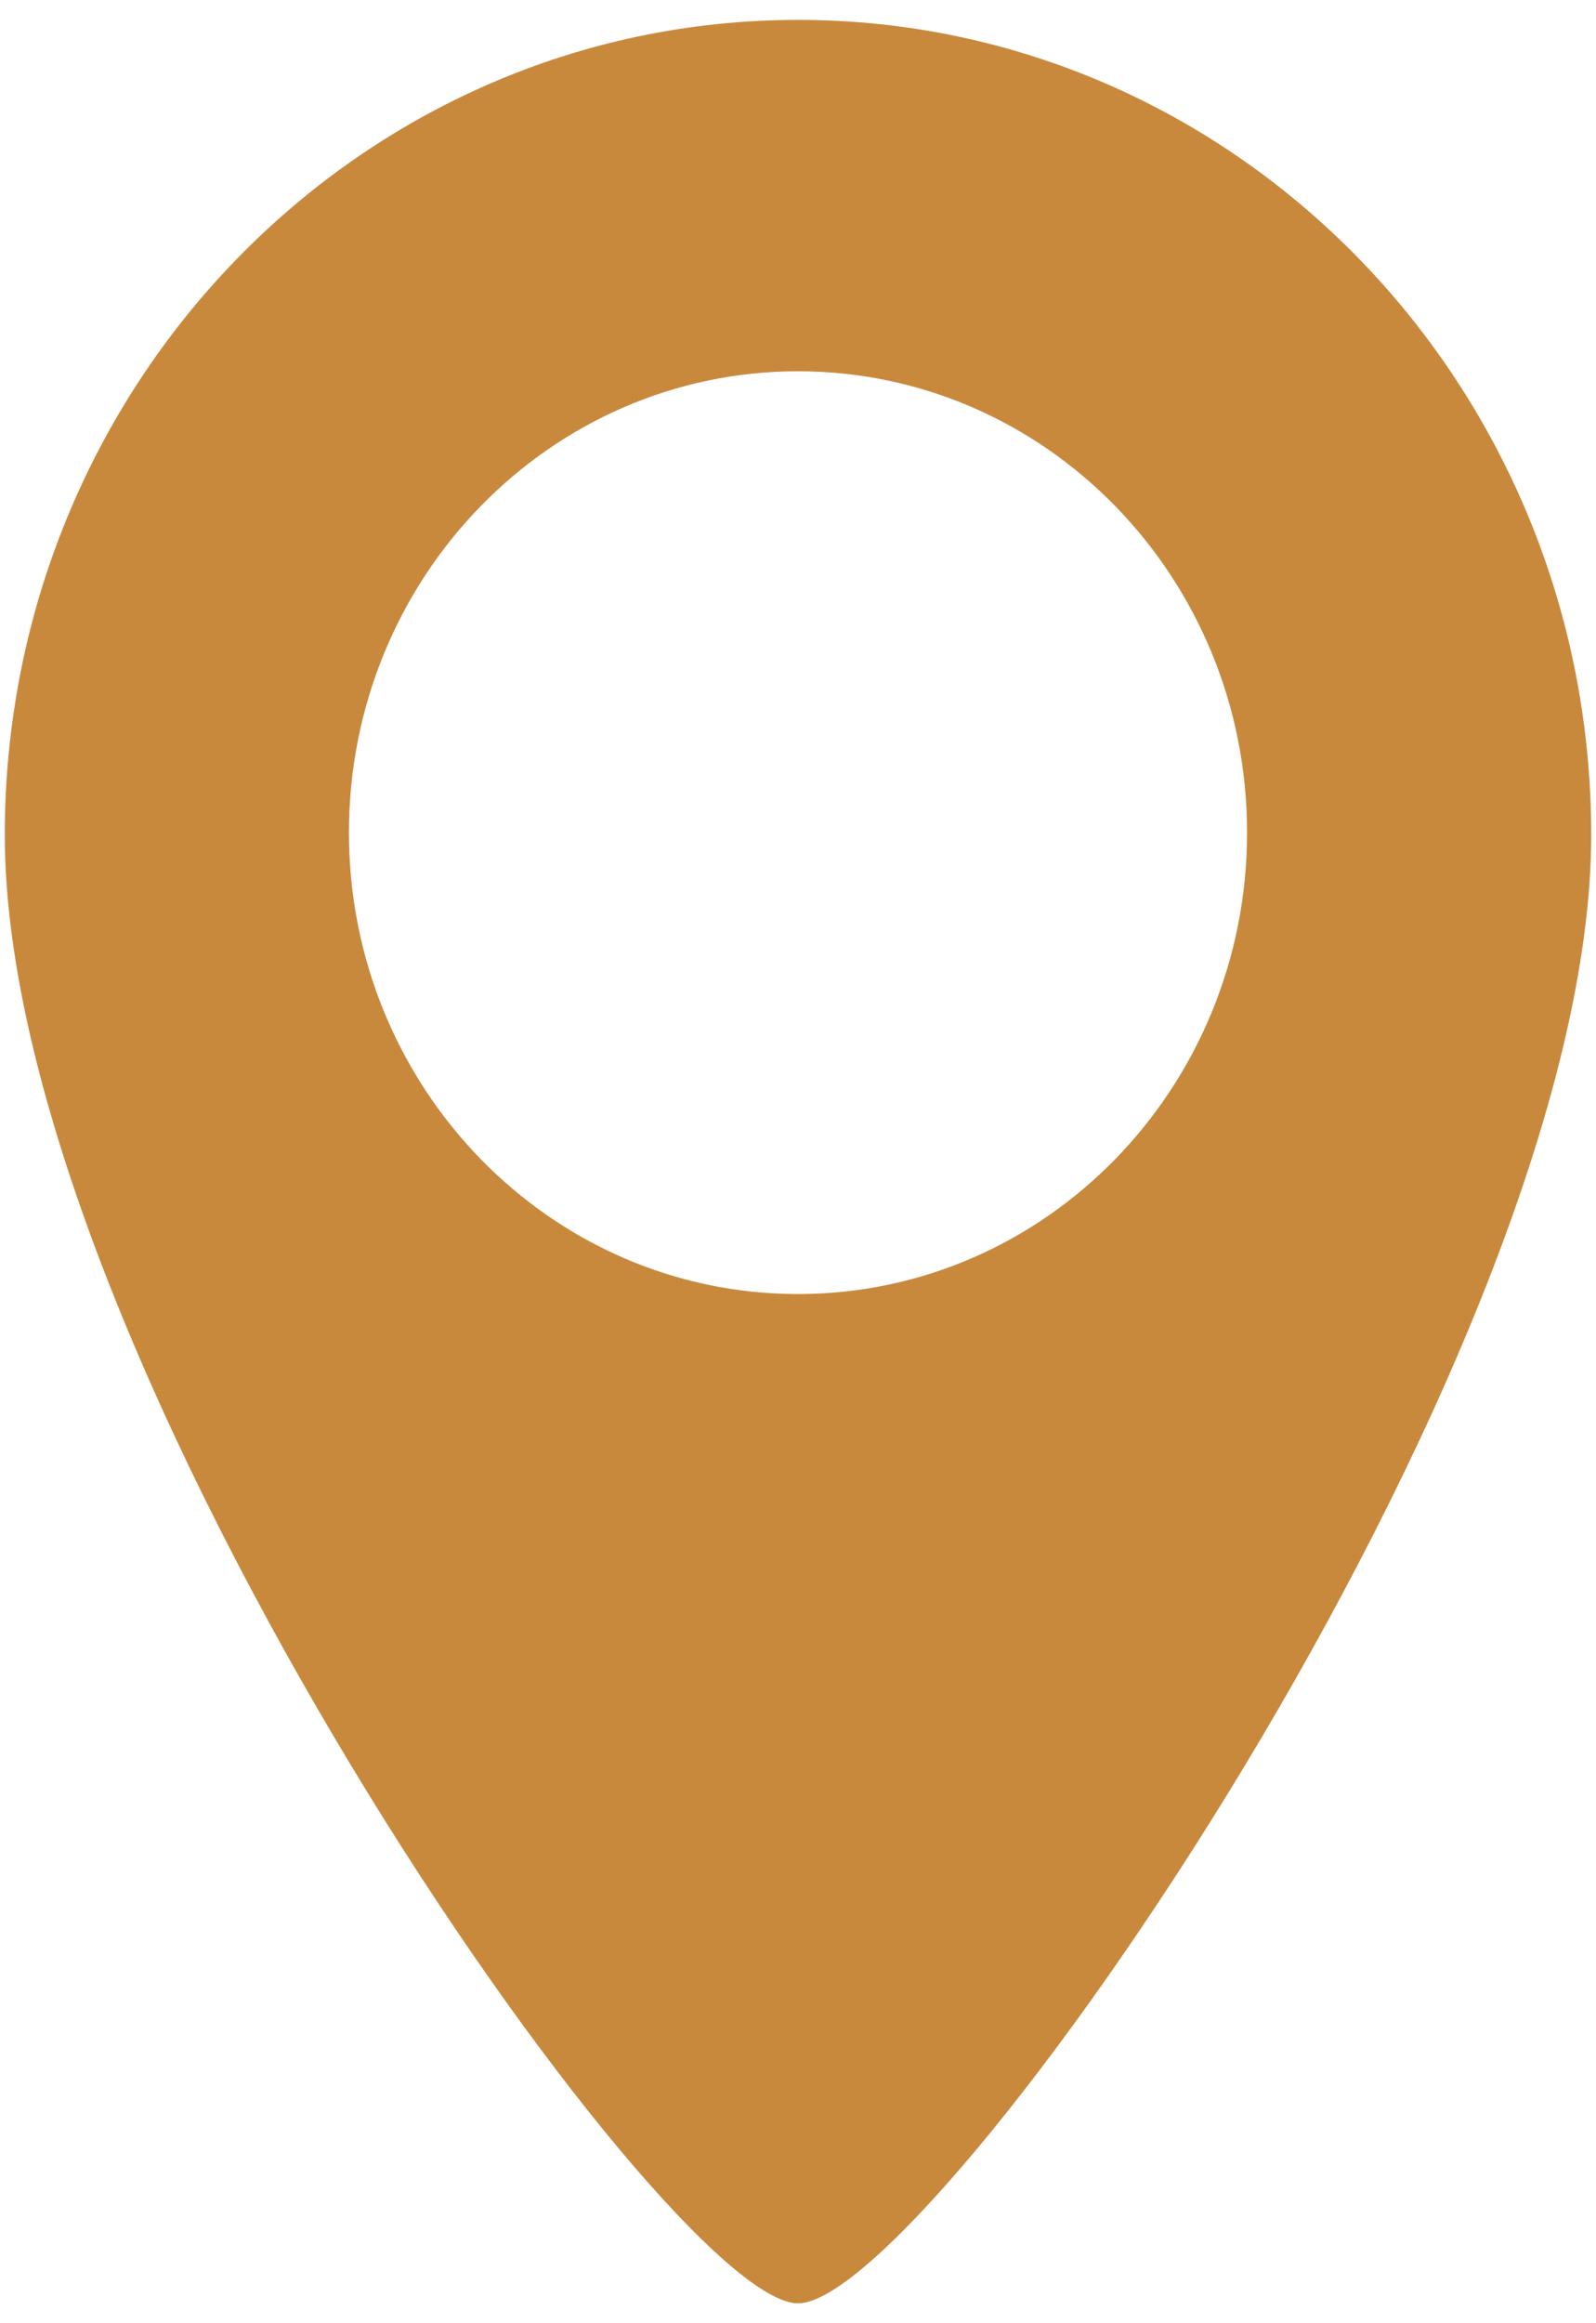
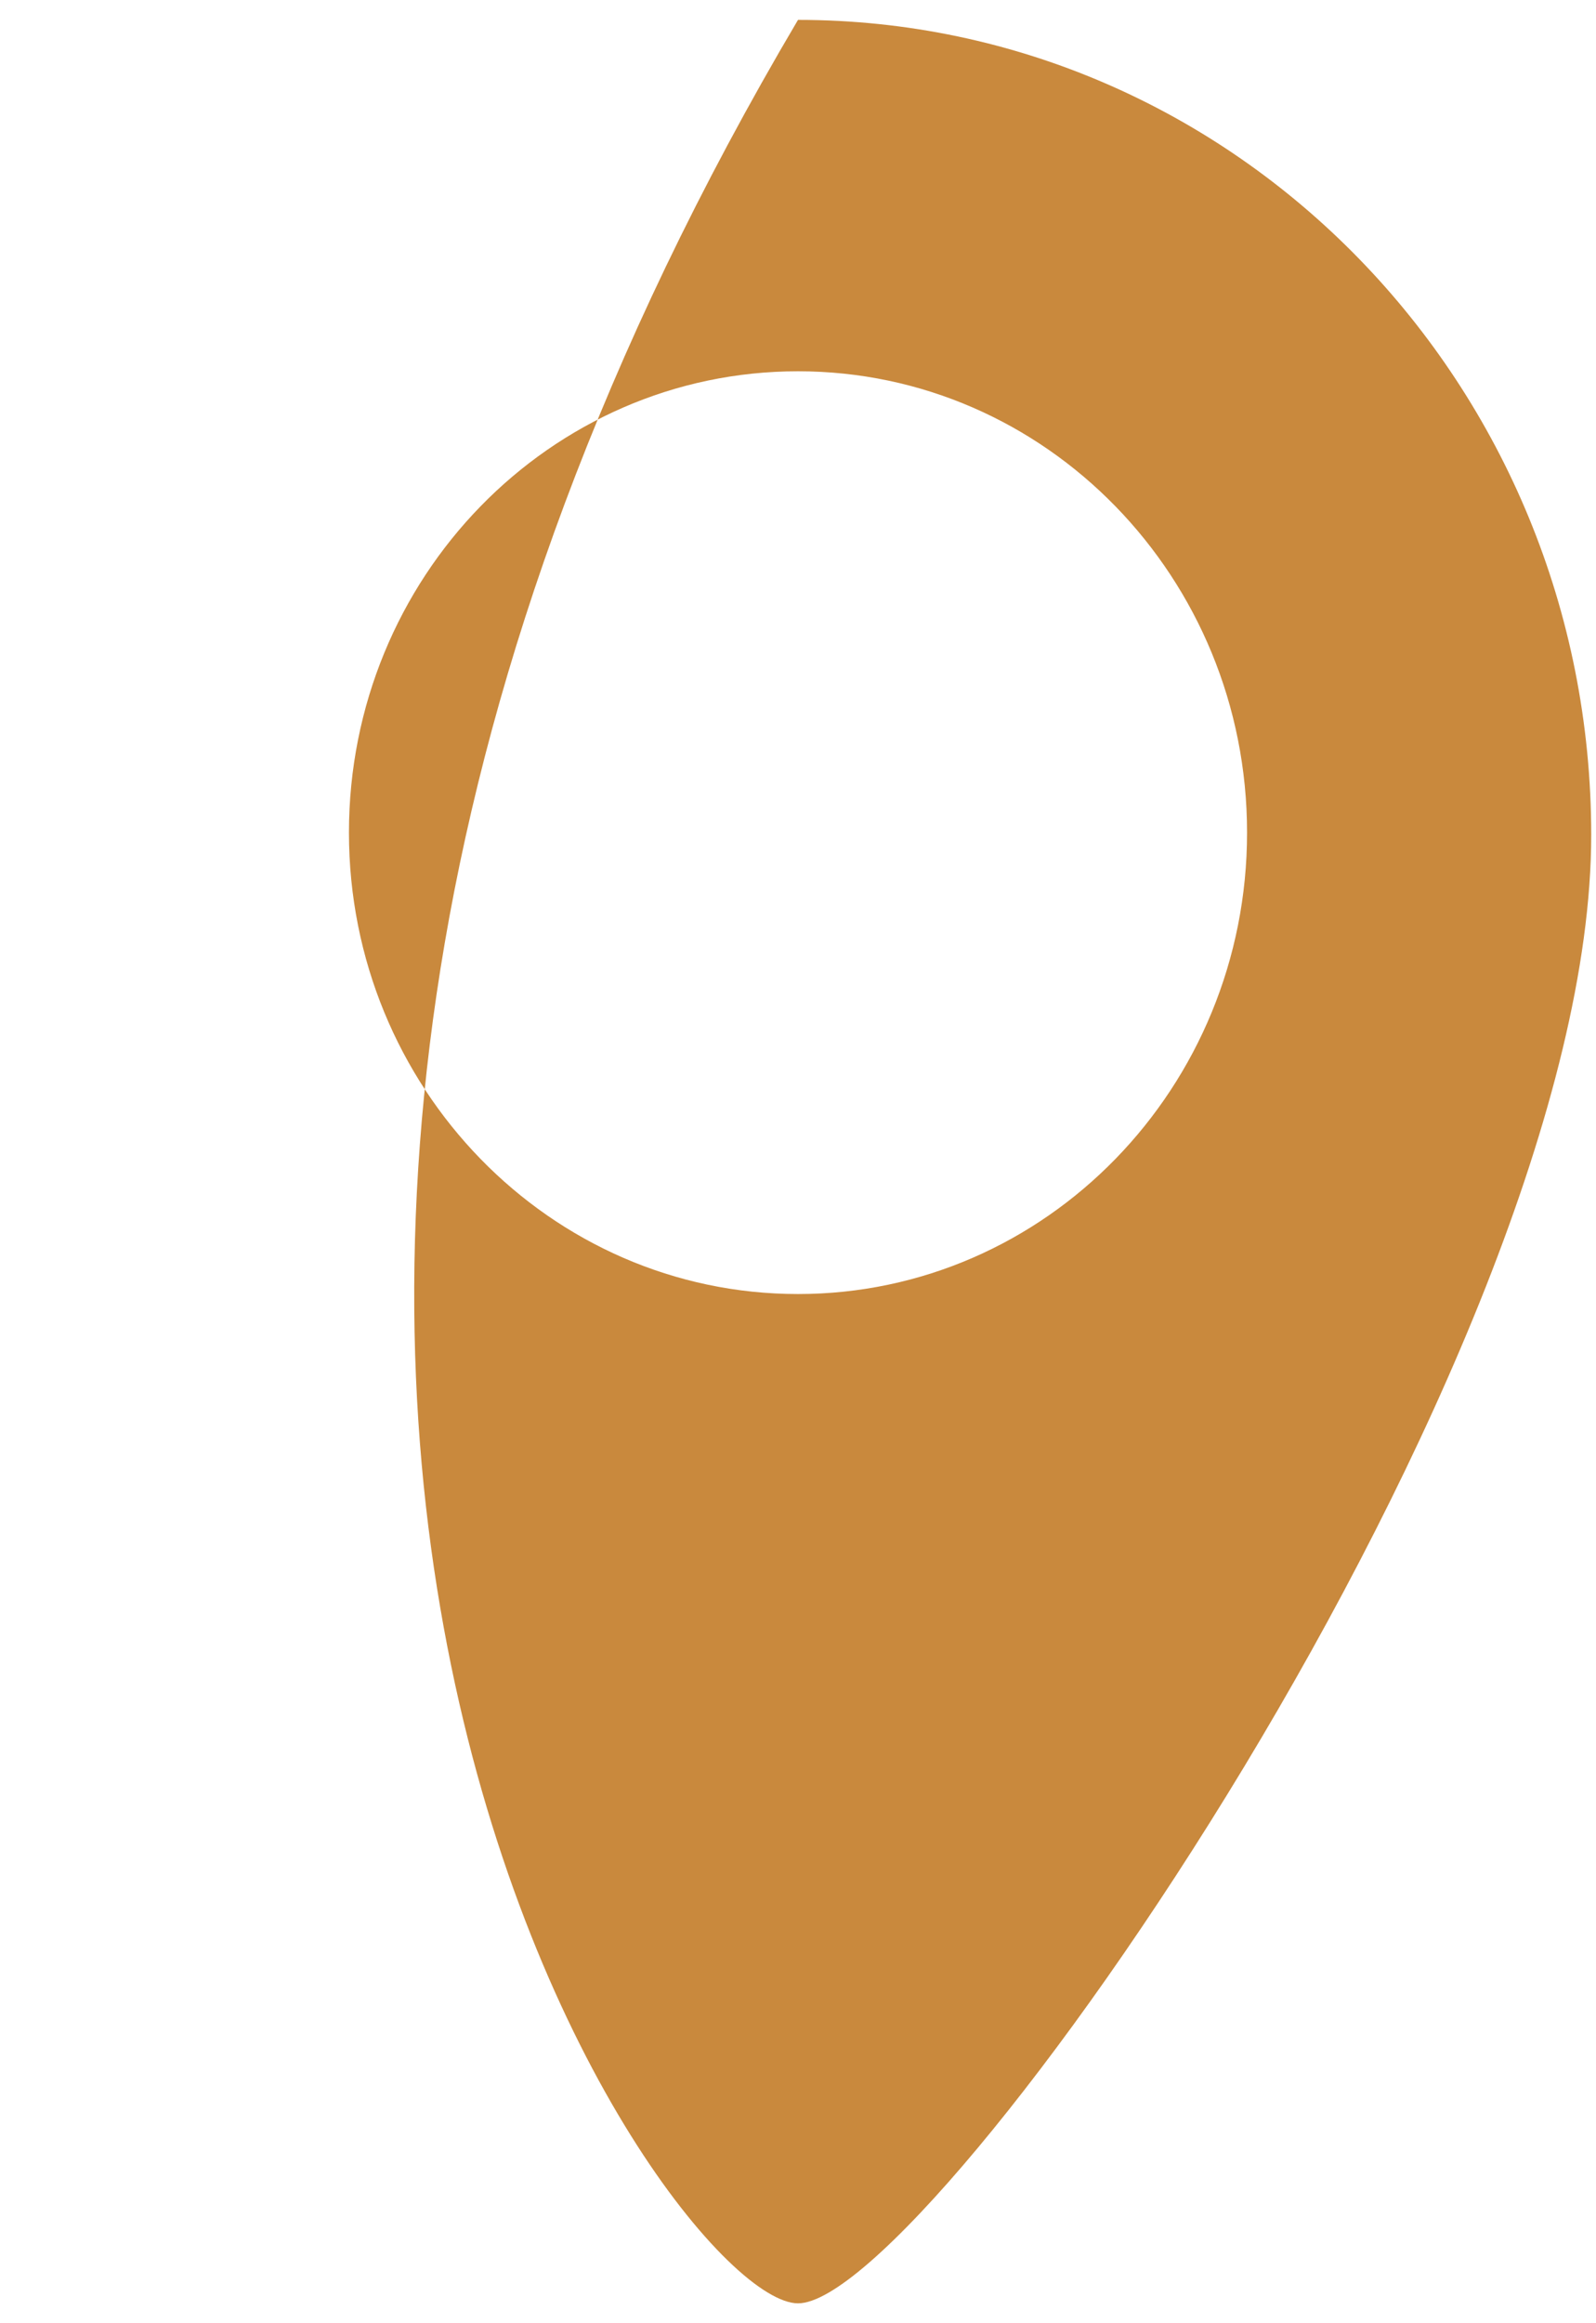
<svg xmlns="http://www.w3.org/2000/svg" width="11px" height="16px" viewBox="0 0 11 16" version="1.1">
  <title>iconfinder_Location_984761</title>
  <desc>Created with Sketch.</desc>
  <g id="Page-1" stroke="none" stroke-width="1" fill="none" fill-rule="evenodd">
    <g id="Filmdetail" transform="translate(-780, -704)" fill="#C9893D" fill-rule="nonzero">
      <g id="iconfinder_Location_984761" transform="translate(780, 704)">
-         <path d="M5.5,0.137 C2.481,0.137 0.033,2.65 0.033,5.75 C0.033,9.379 4.589,15.863 5.5,15.863 C6.411,15.863 10.967,9.379 10.967,5.75 C10.967,2.65 8.519,0.137 5.5,0.137 Z M5.5,8.912 C3.791,8.912 2.405,7.489 2.405,5.734 C2.405,3.979 3.791,2.557 5.5,2.557 C7.209,2.557 8.595,3.979 8.595,5.734 C8.595,7.489 7.209,8.912 5.5,8.912 Z" id="Shape" />
+         <path d="M5.5,0.137 C0.033,9.379 4.589,15.863 5.5,15.863 C6.411,15.863 10.967,9.379 10.967,5.75 C10.967,2.65 8.519,0.137 5.5,0.137 Z M5.5,8.912 C3.791,8.912 2.405,7.489 2.405,5.734 C2.405,3.979 3.791,2.557 5.5,2.557 C7.209,2.557 8.595,3.979 8.595,5.734 C8.595,7.489 7.209,8.912 5.5,8.912 Z" id="Shape" />
      </g>
    </g>
  </g>
</svg>